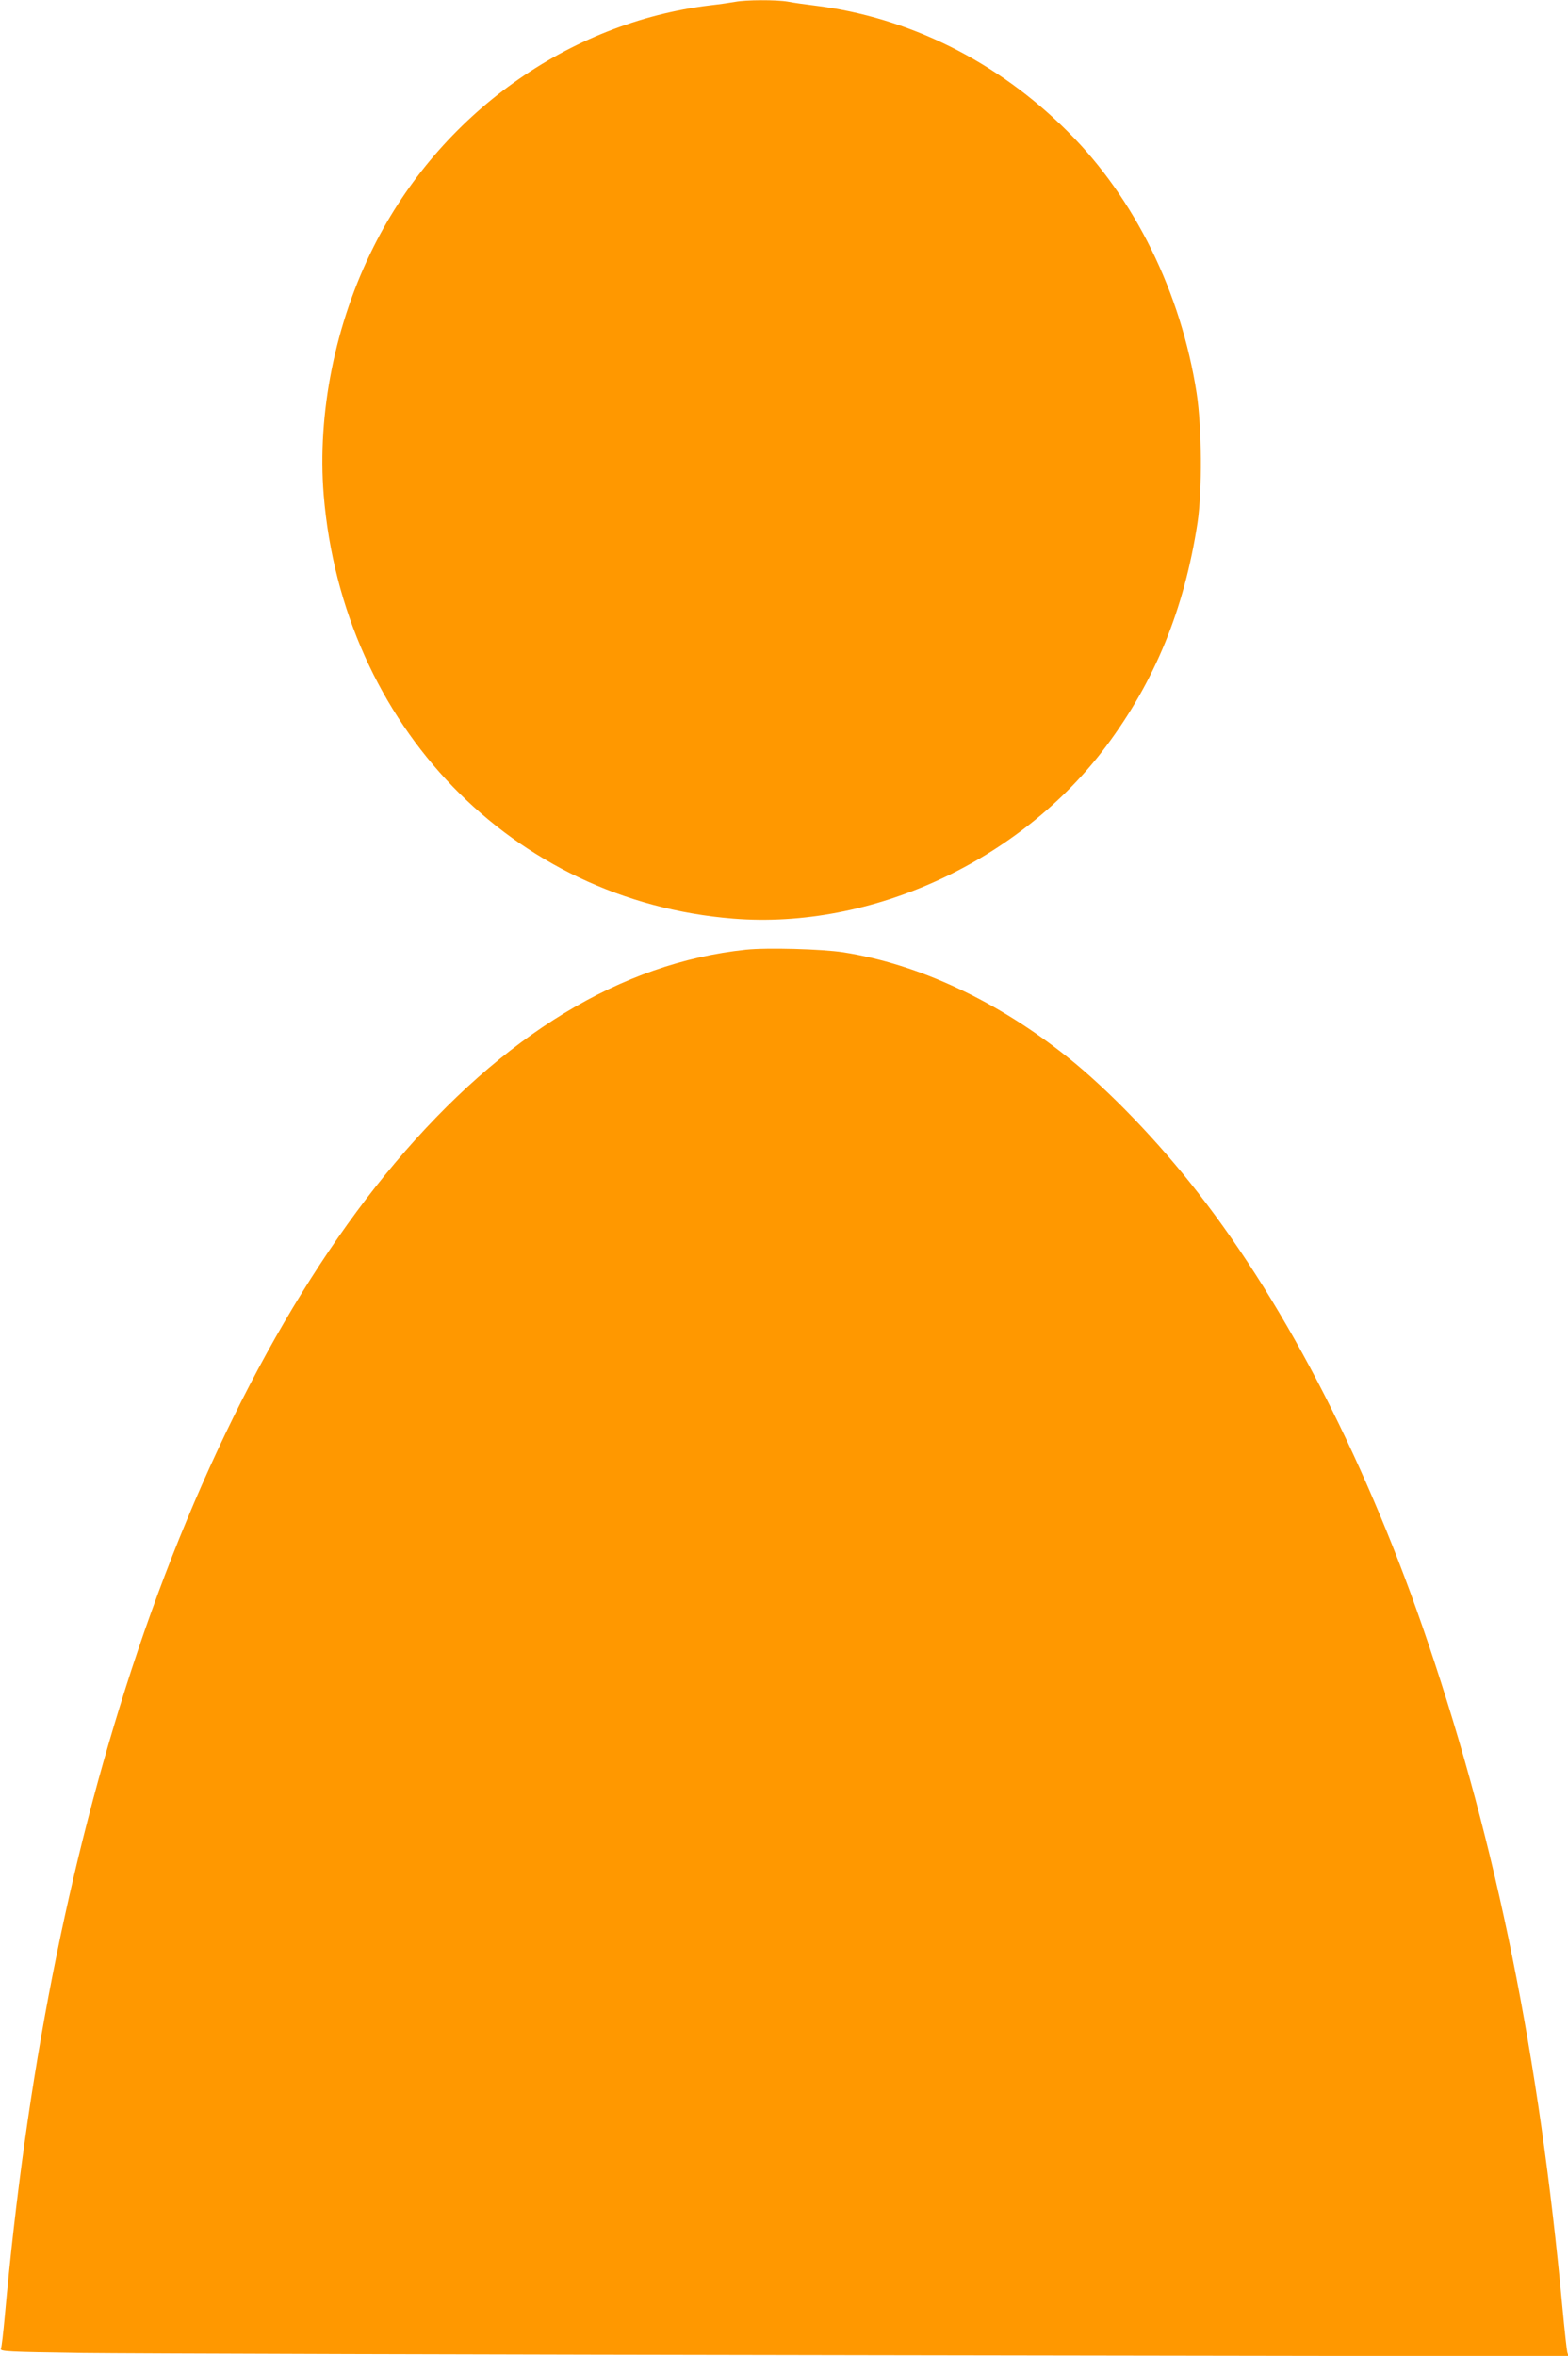
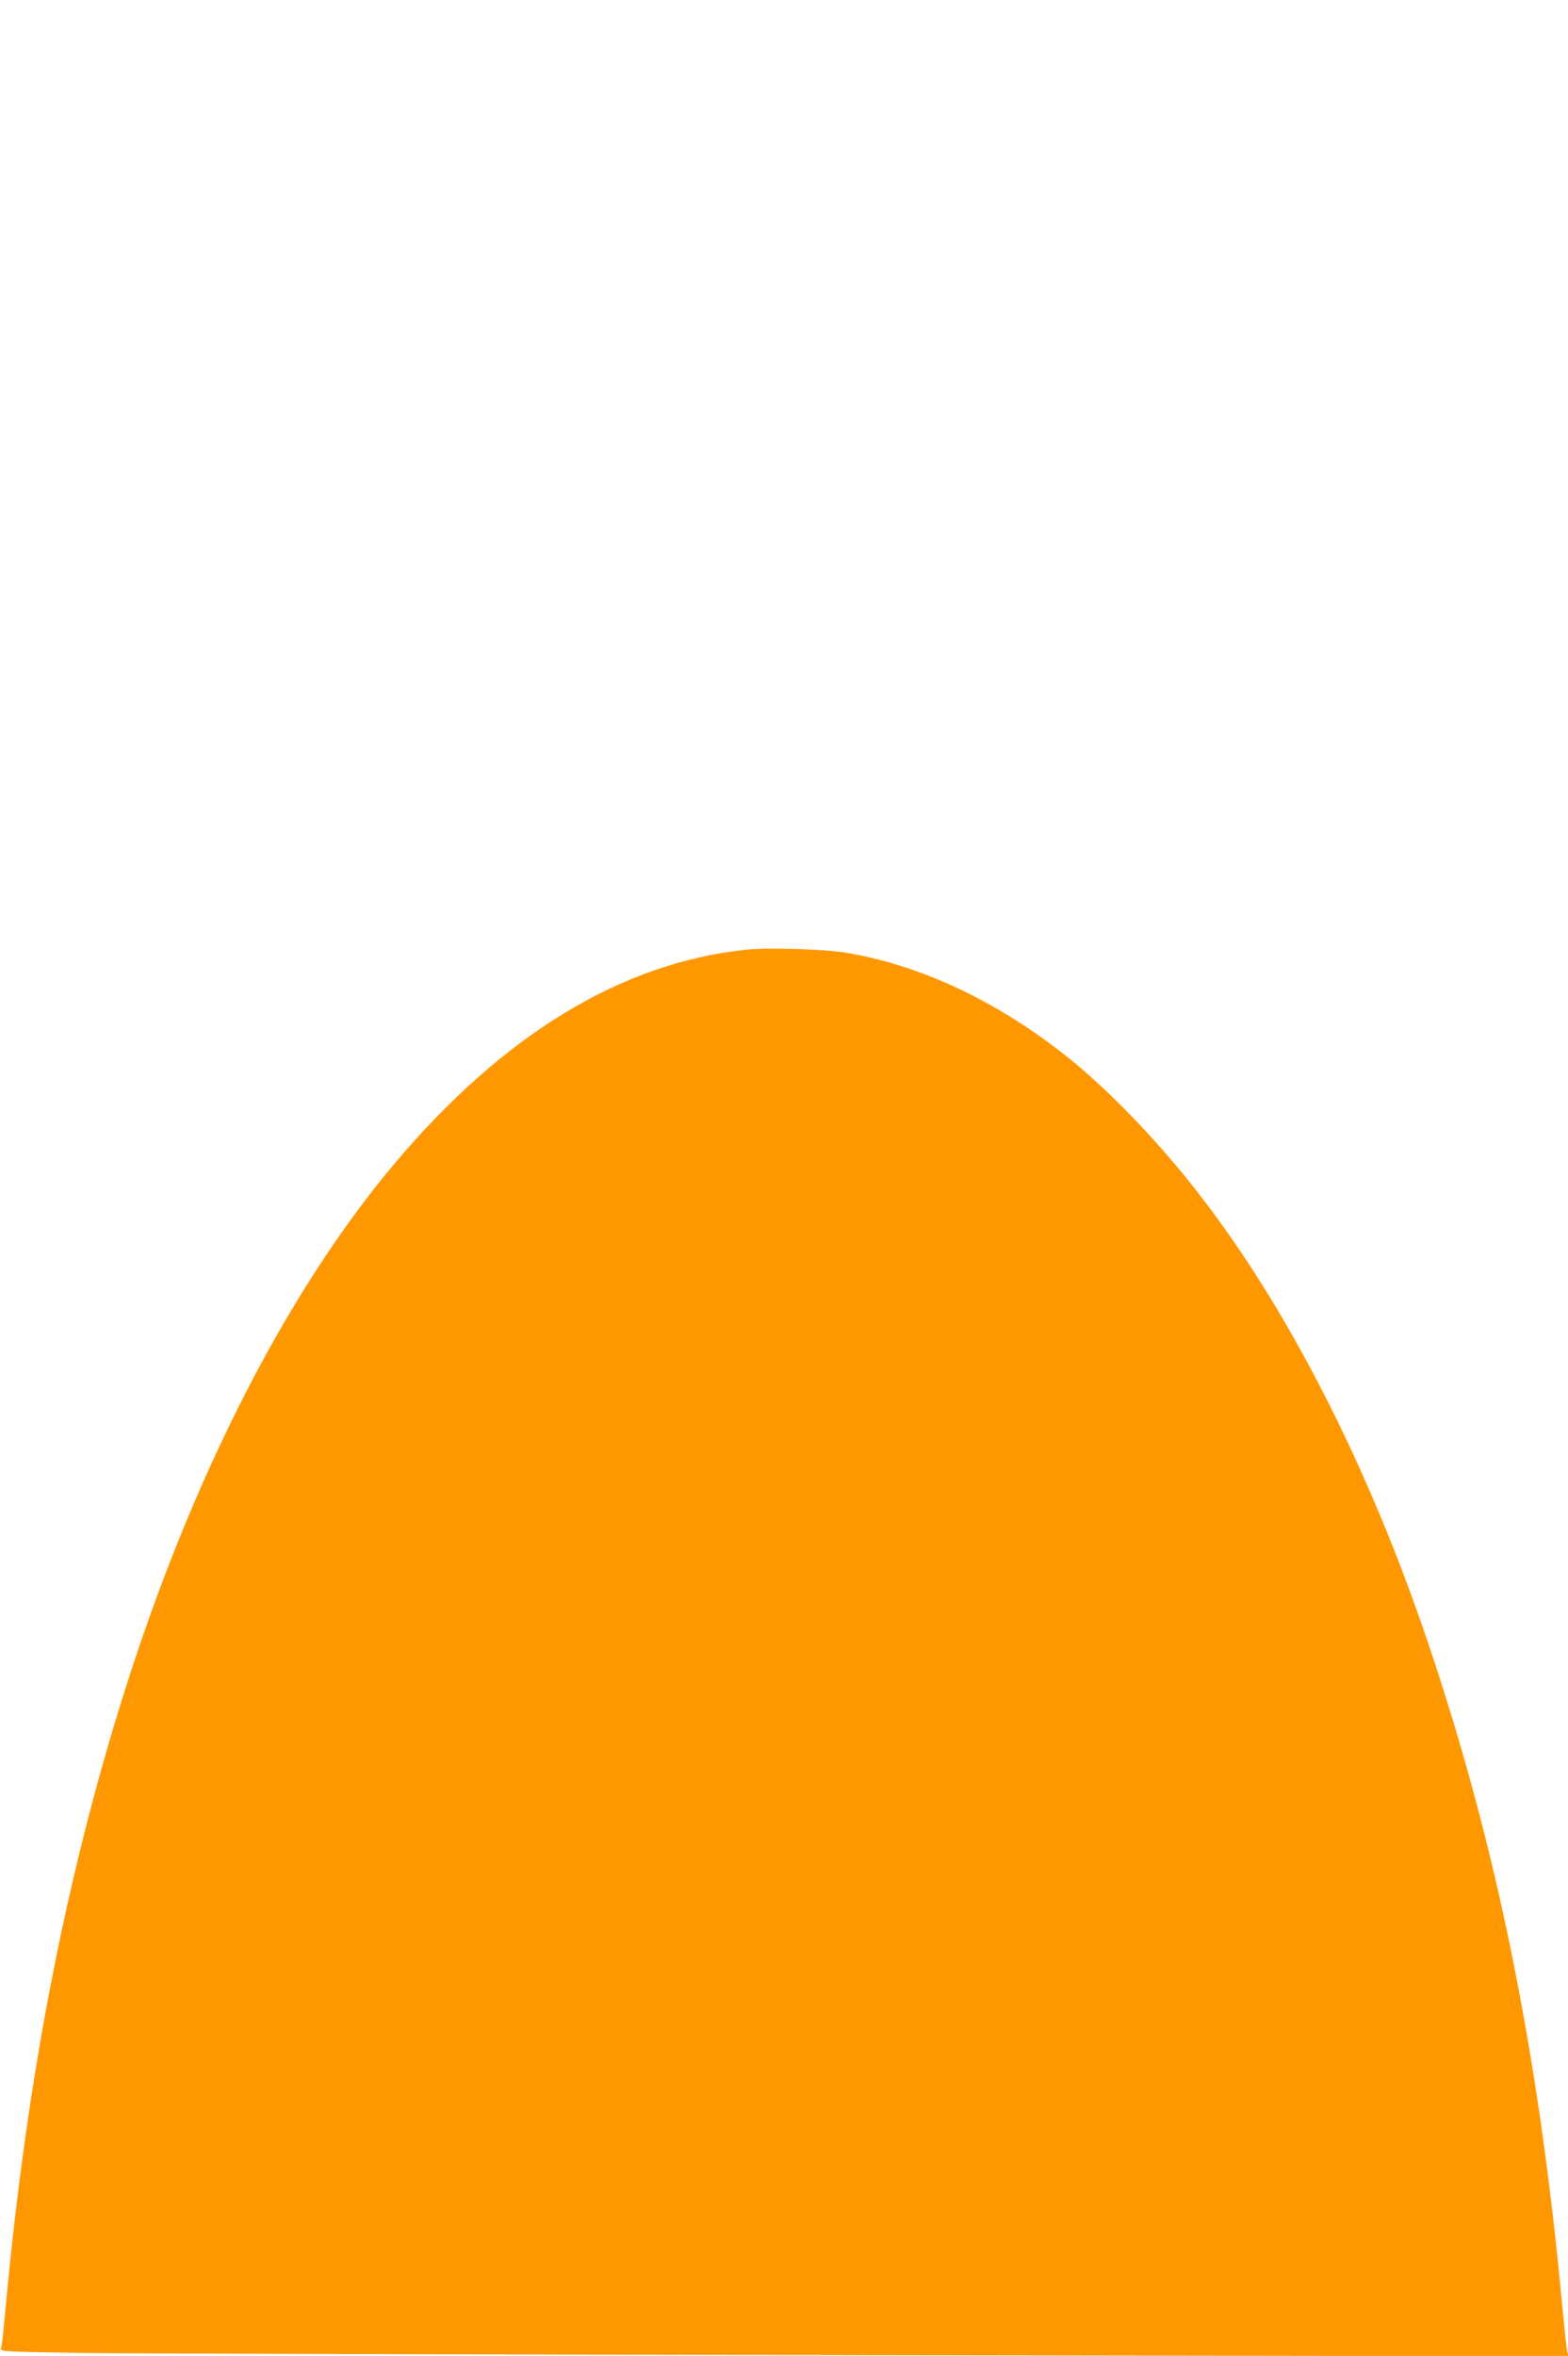
<svg xmlns="http://www.w3.org/2000/svg" version="1.0" width="852pt" height="1280pt" viewBox="0 0 852 1280" preserveAspectRatio="xMidYMid meet">
  <g transform="translate(0,1280) scale(0.1,-0.1)" fill="#ff9800" stroke="none">
-     <path d="M3995 12790 c-22 -4 -83 -13 -136 -19 -771 -93 -1468 -592 -1828 -1310 -210 -417 -308 -907 -272 -1351 104 -1252 1025 -2205 2225 -2301 753 -60 1558 312 2026 936 265 354 425 744 497 1215 26 172 24 518 -5 705 -85 546 -336 1057 -699 1419 -383 383 -865 623 -1378 686 -49 6 -114 15 -144 21 -64 11 -229 10 -286 -1z" />
    <path d="M4053 7640 c-676 -71 -1318 -461 -1906 -1158 -563 -667 -1065 -1631 -1431 -2749 -347 -1063 -572 -2209 -690 -3518 -8 -88 -17 -167 -21 -176 -6 -15 34 -17 447 -23 249 -3 2167 -9 4262 -12 l3809 -6 -7 23 c-3 13 -15 121 -26 239 -127 1371 -355 2503 -729 3610 -324 962 -764 1824 -1250 2448 -218 281 -483 556 -706 735 -384 308 -813 509 -1223 573 -117 18 -415 26 -529 14z" />
  </g>
</svg>